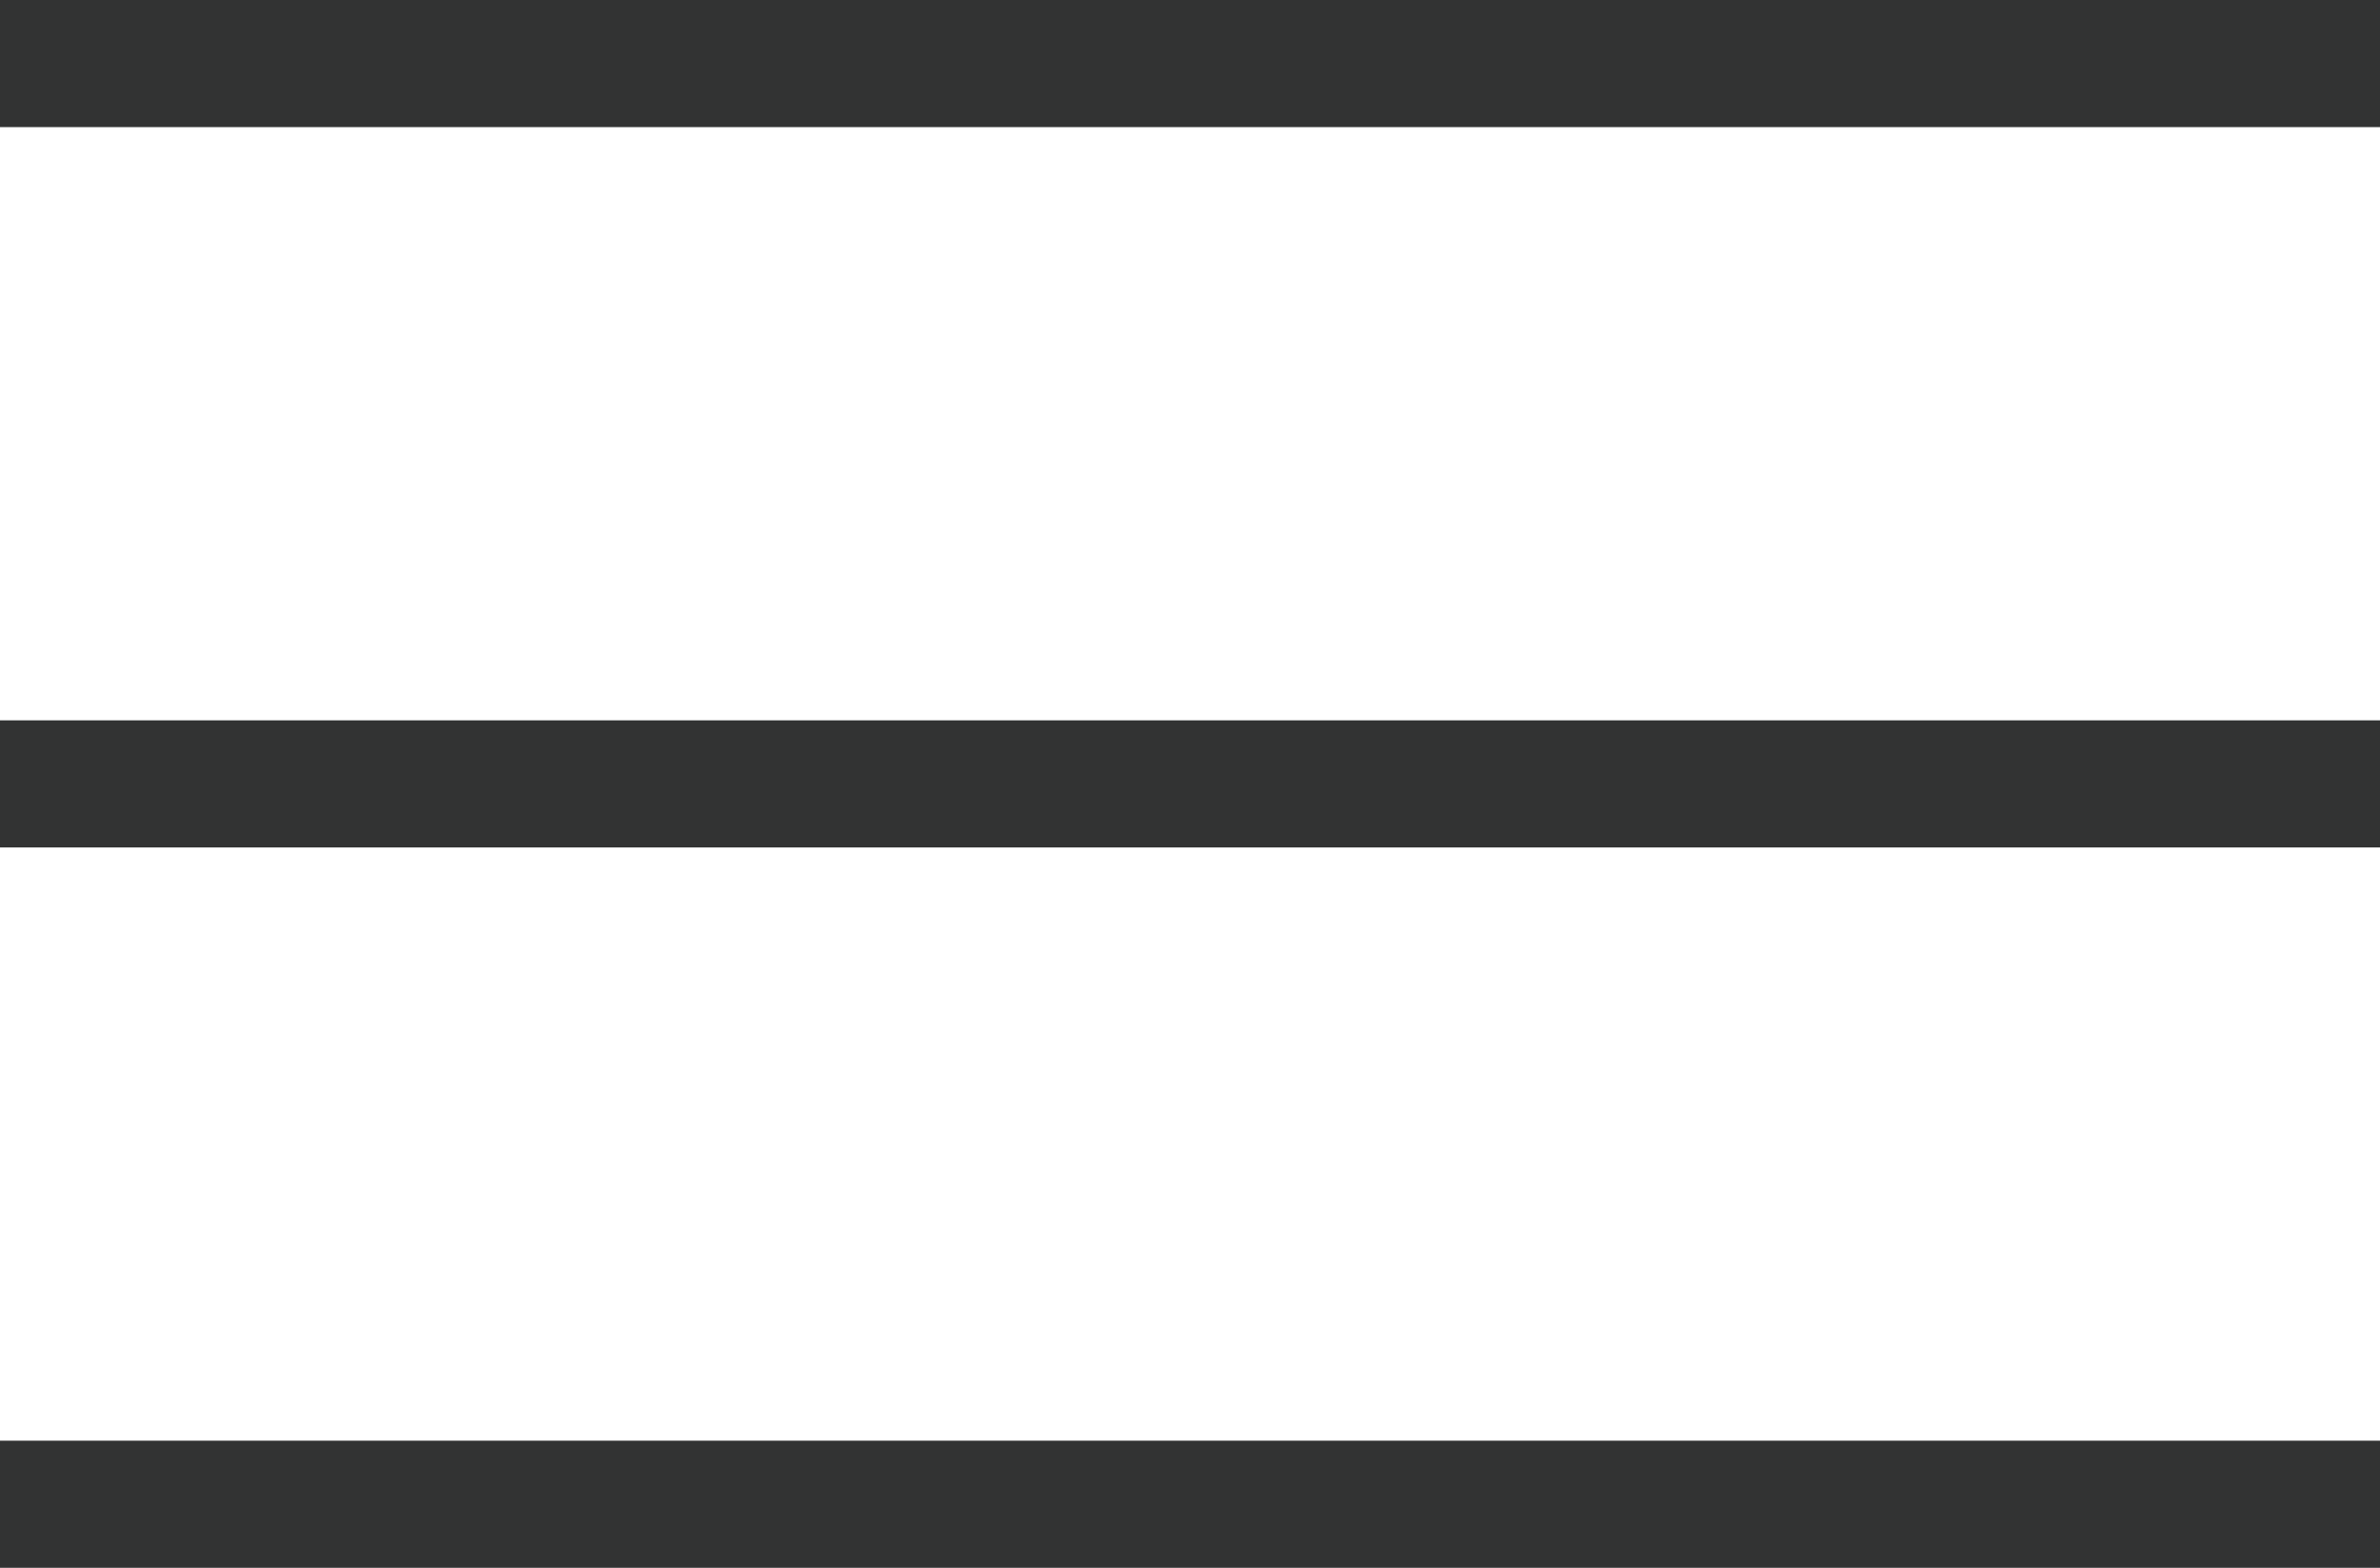
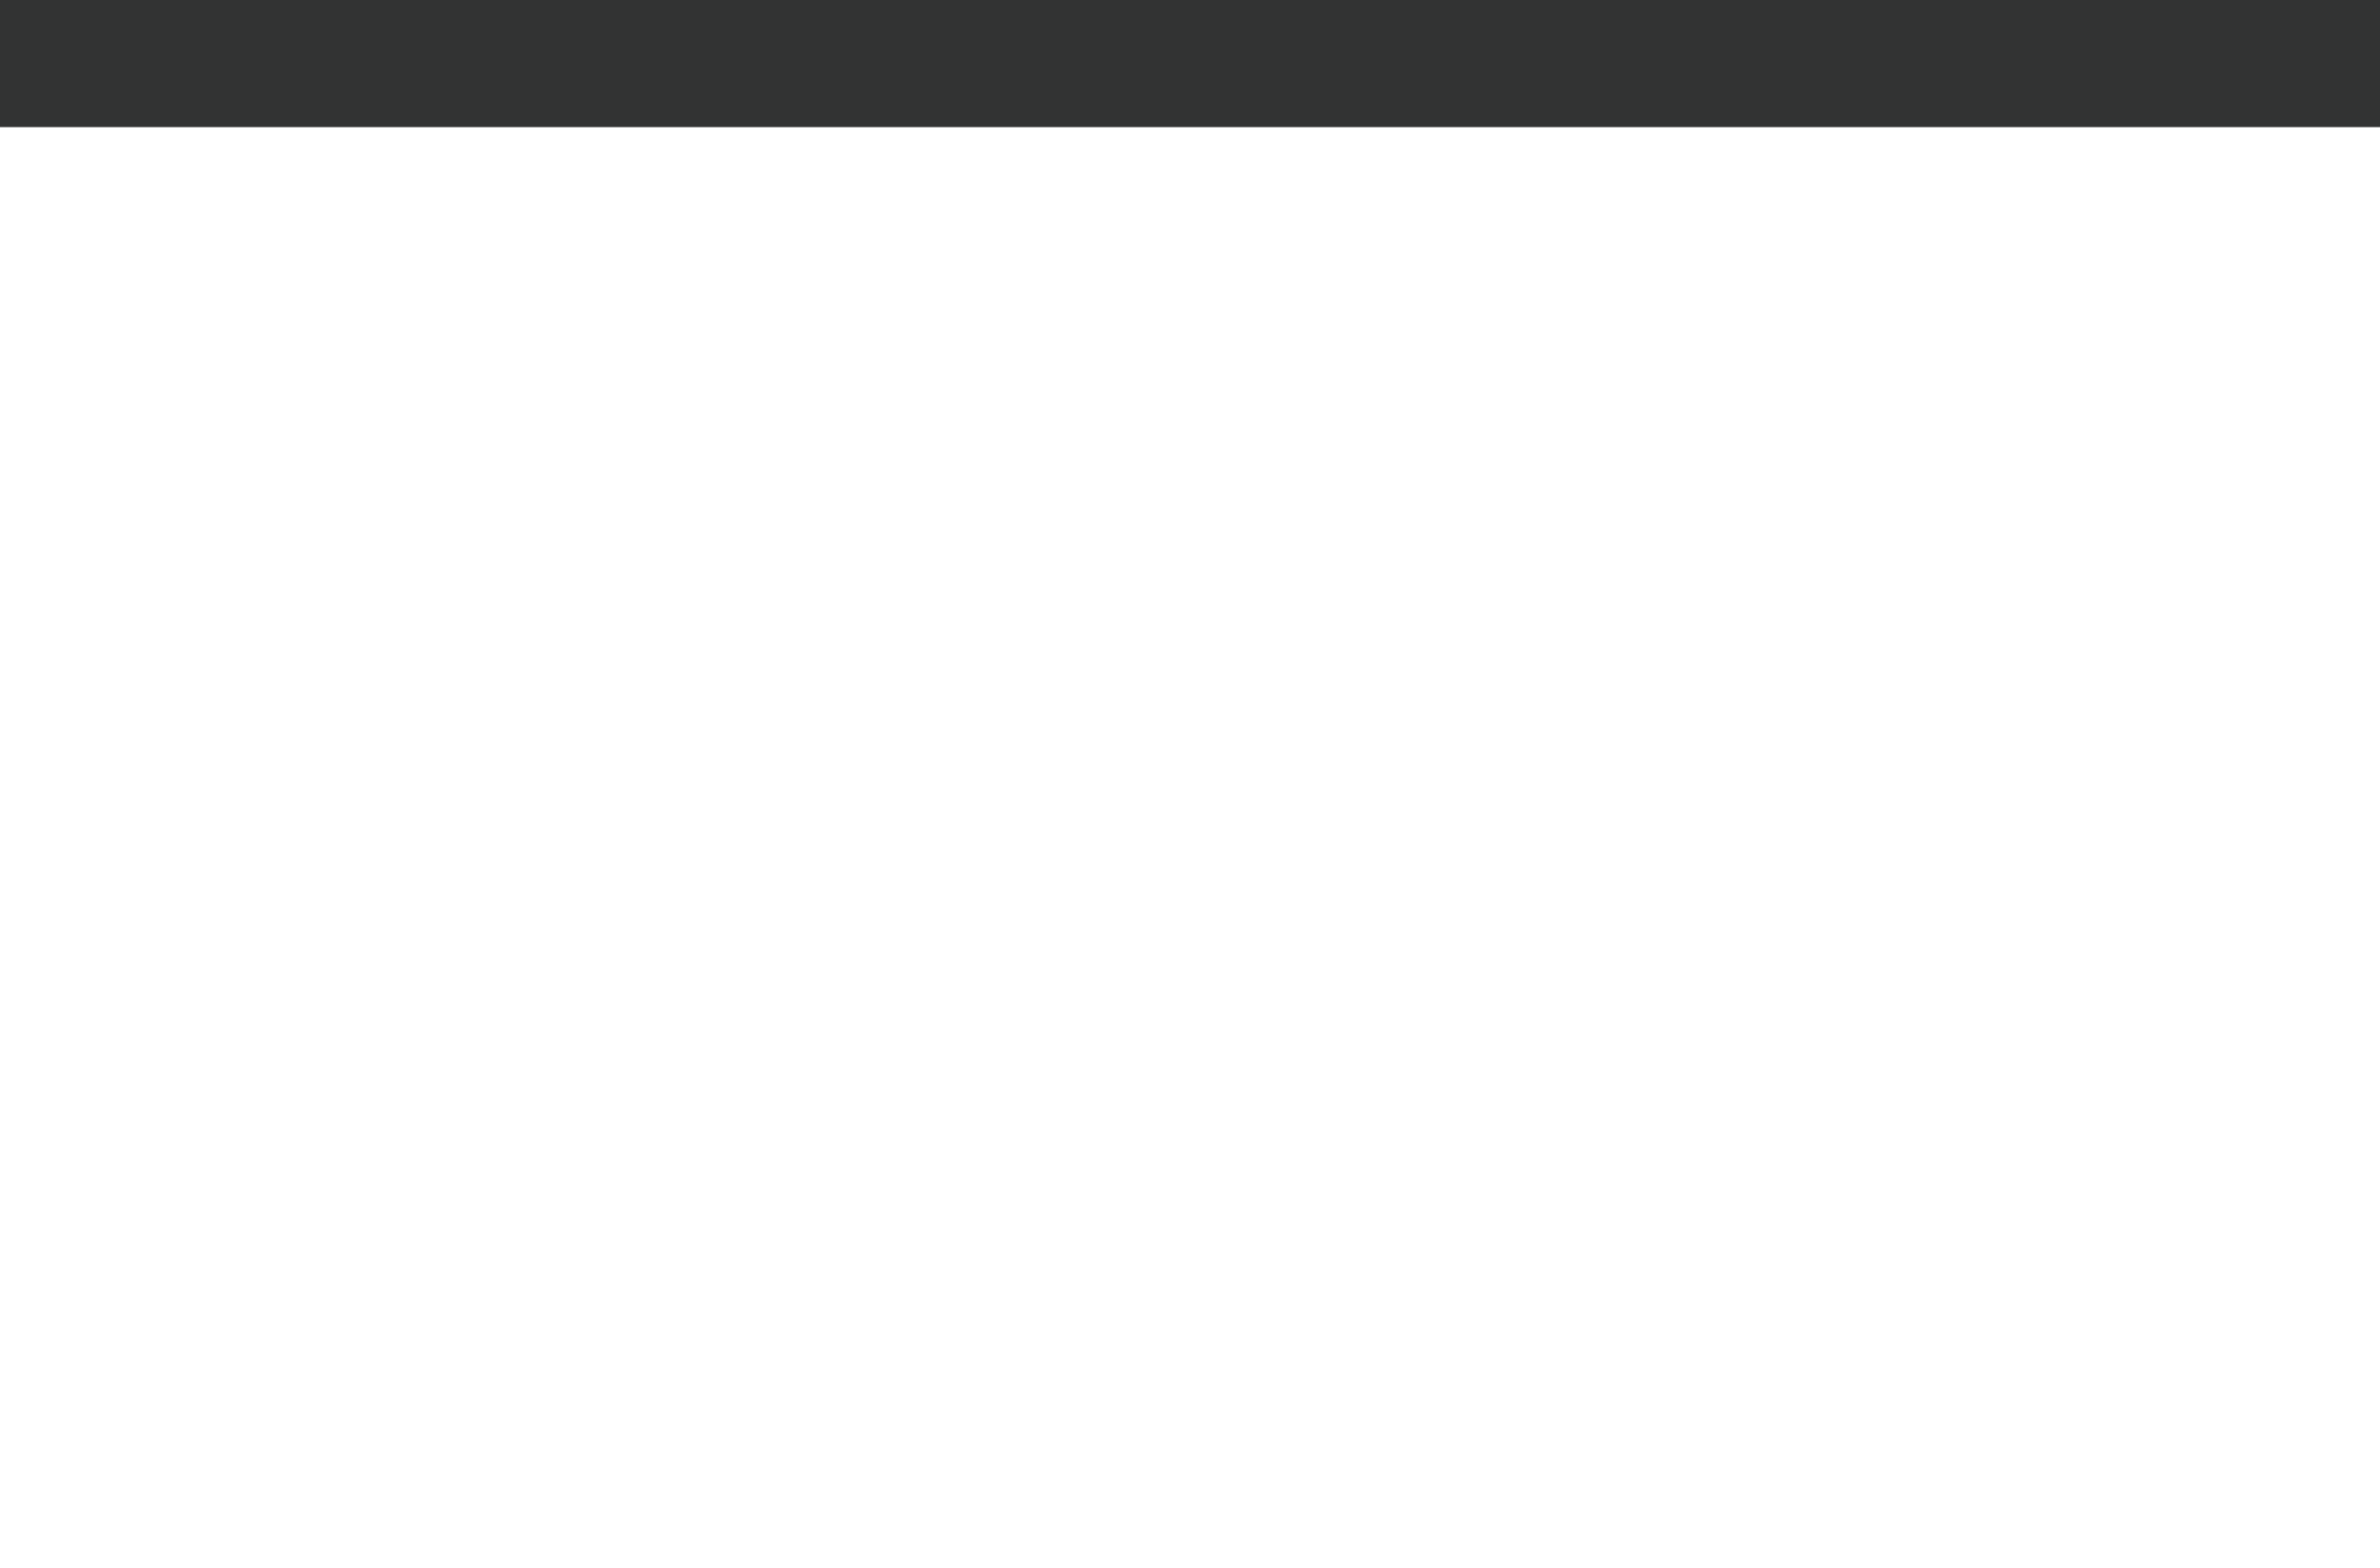
<svg xmlns="http://www.w3.org/2000/svg" id="_レイヤー_1" data-name="レイヤー_1" viewBox="0 0 56.17 37">
  <defs>
    <style>
      .cls-1 {
        fill: none;
        stroke: #323333;
        stroke-miterlimit: 10;
        stroke-width: 3px;
      }
    </style>
  </defs>
-   <line class="cls-1" y1="35.5" x2="56.17" y2="35.5" />
-   <line class="cls-1" y1="18.5" x2="56.17" y2="18.5" />
  <line class="cls-1" y1="1.5" x2="56.17" y2="1.5" />
</svg>